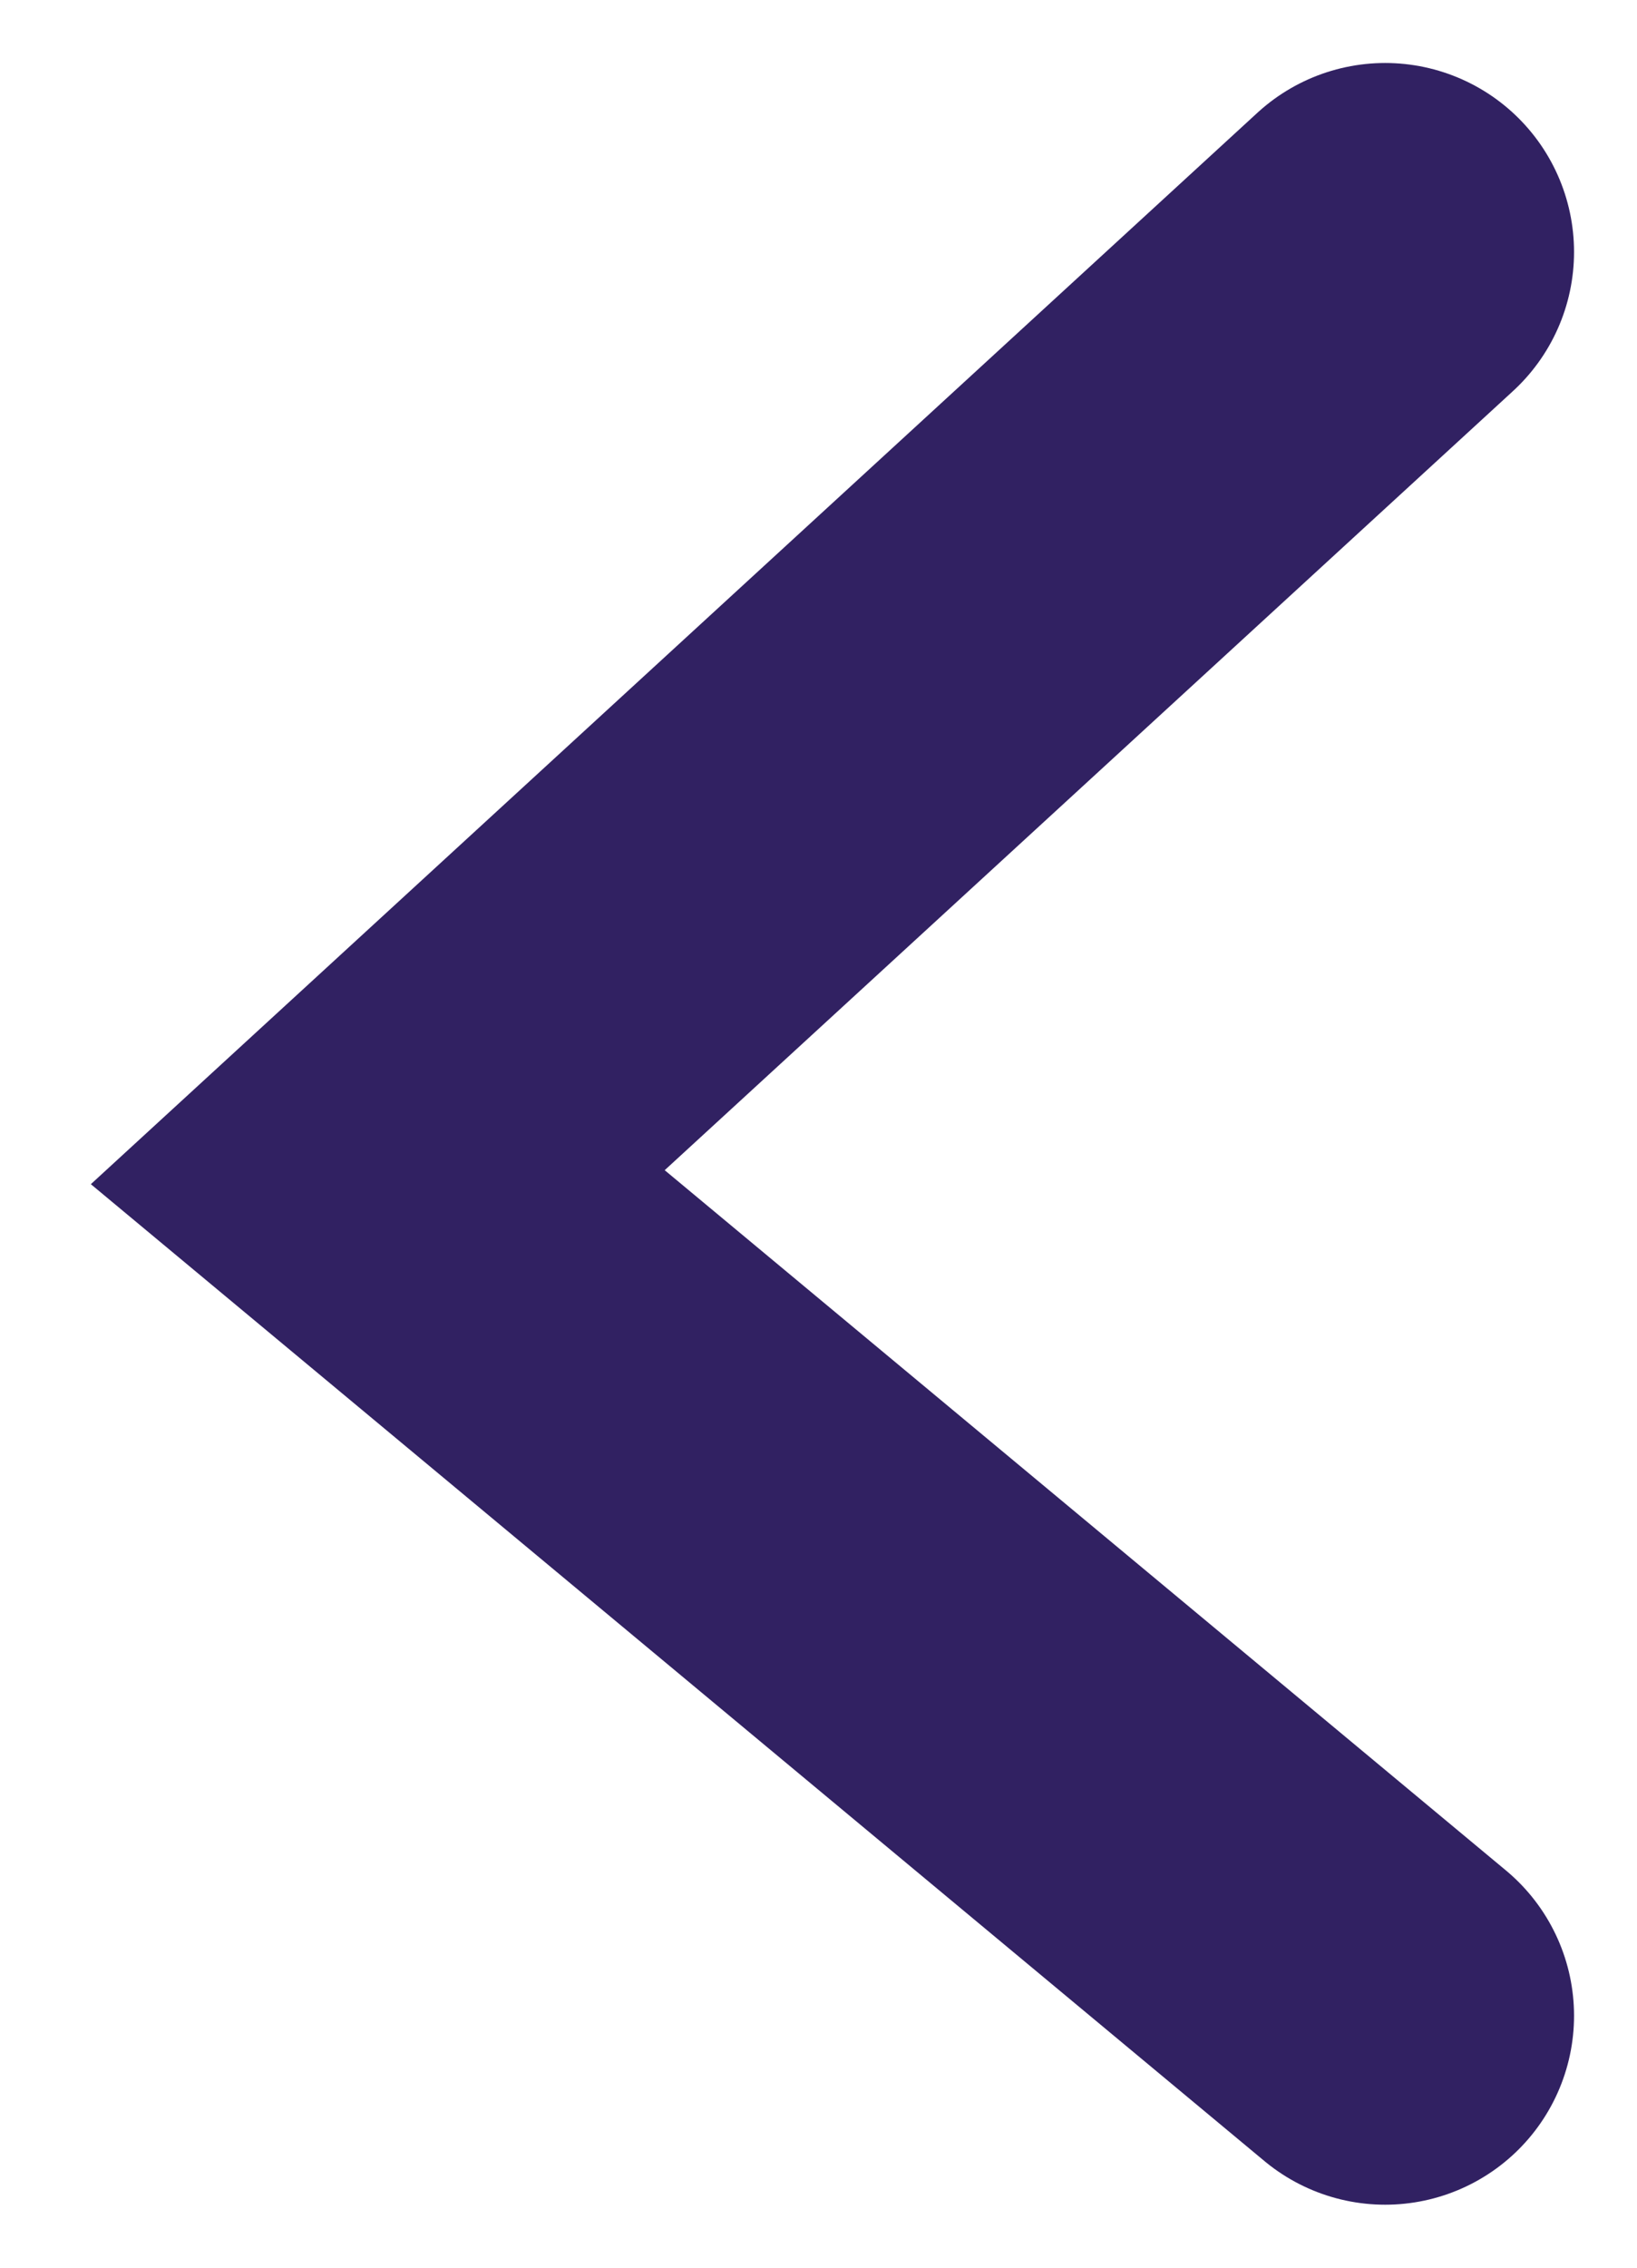
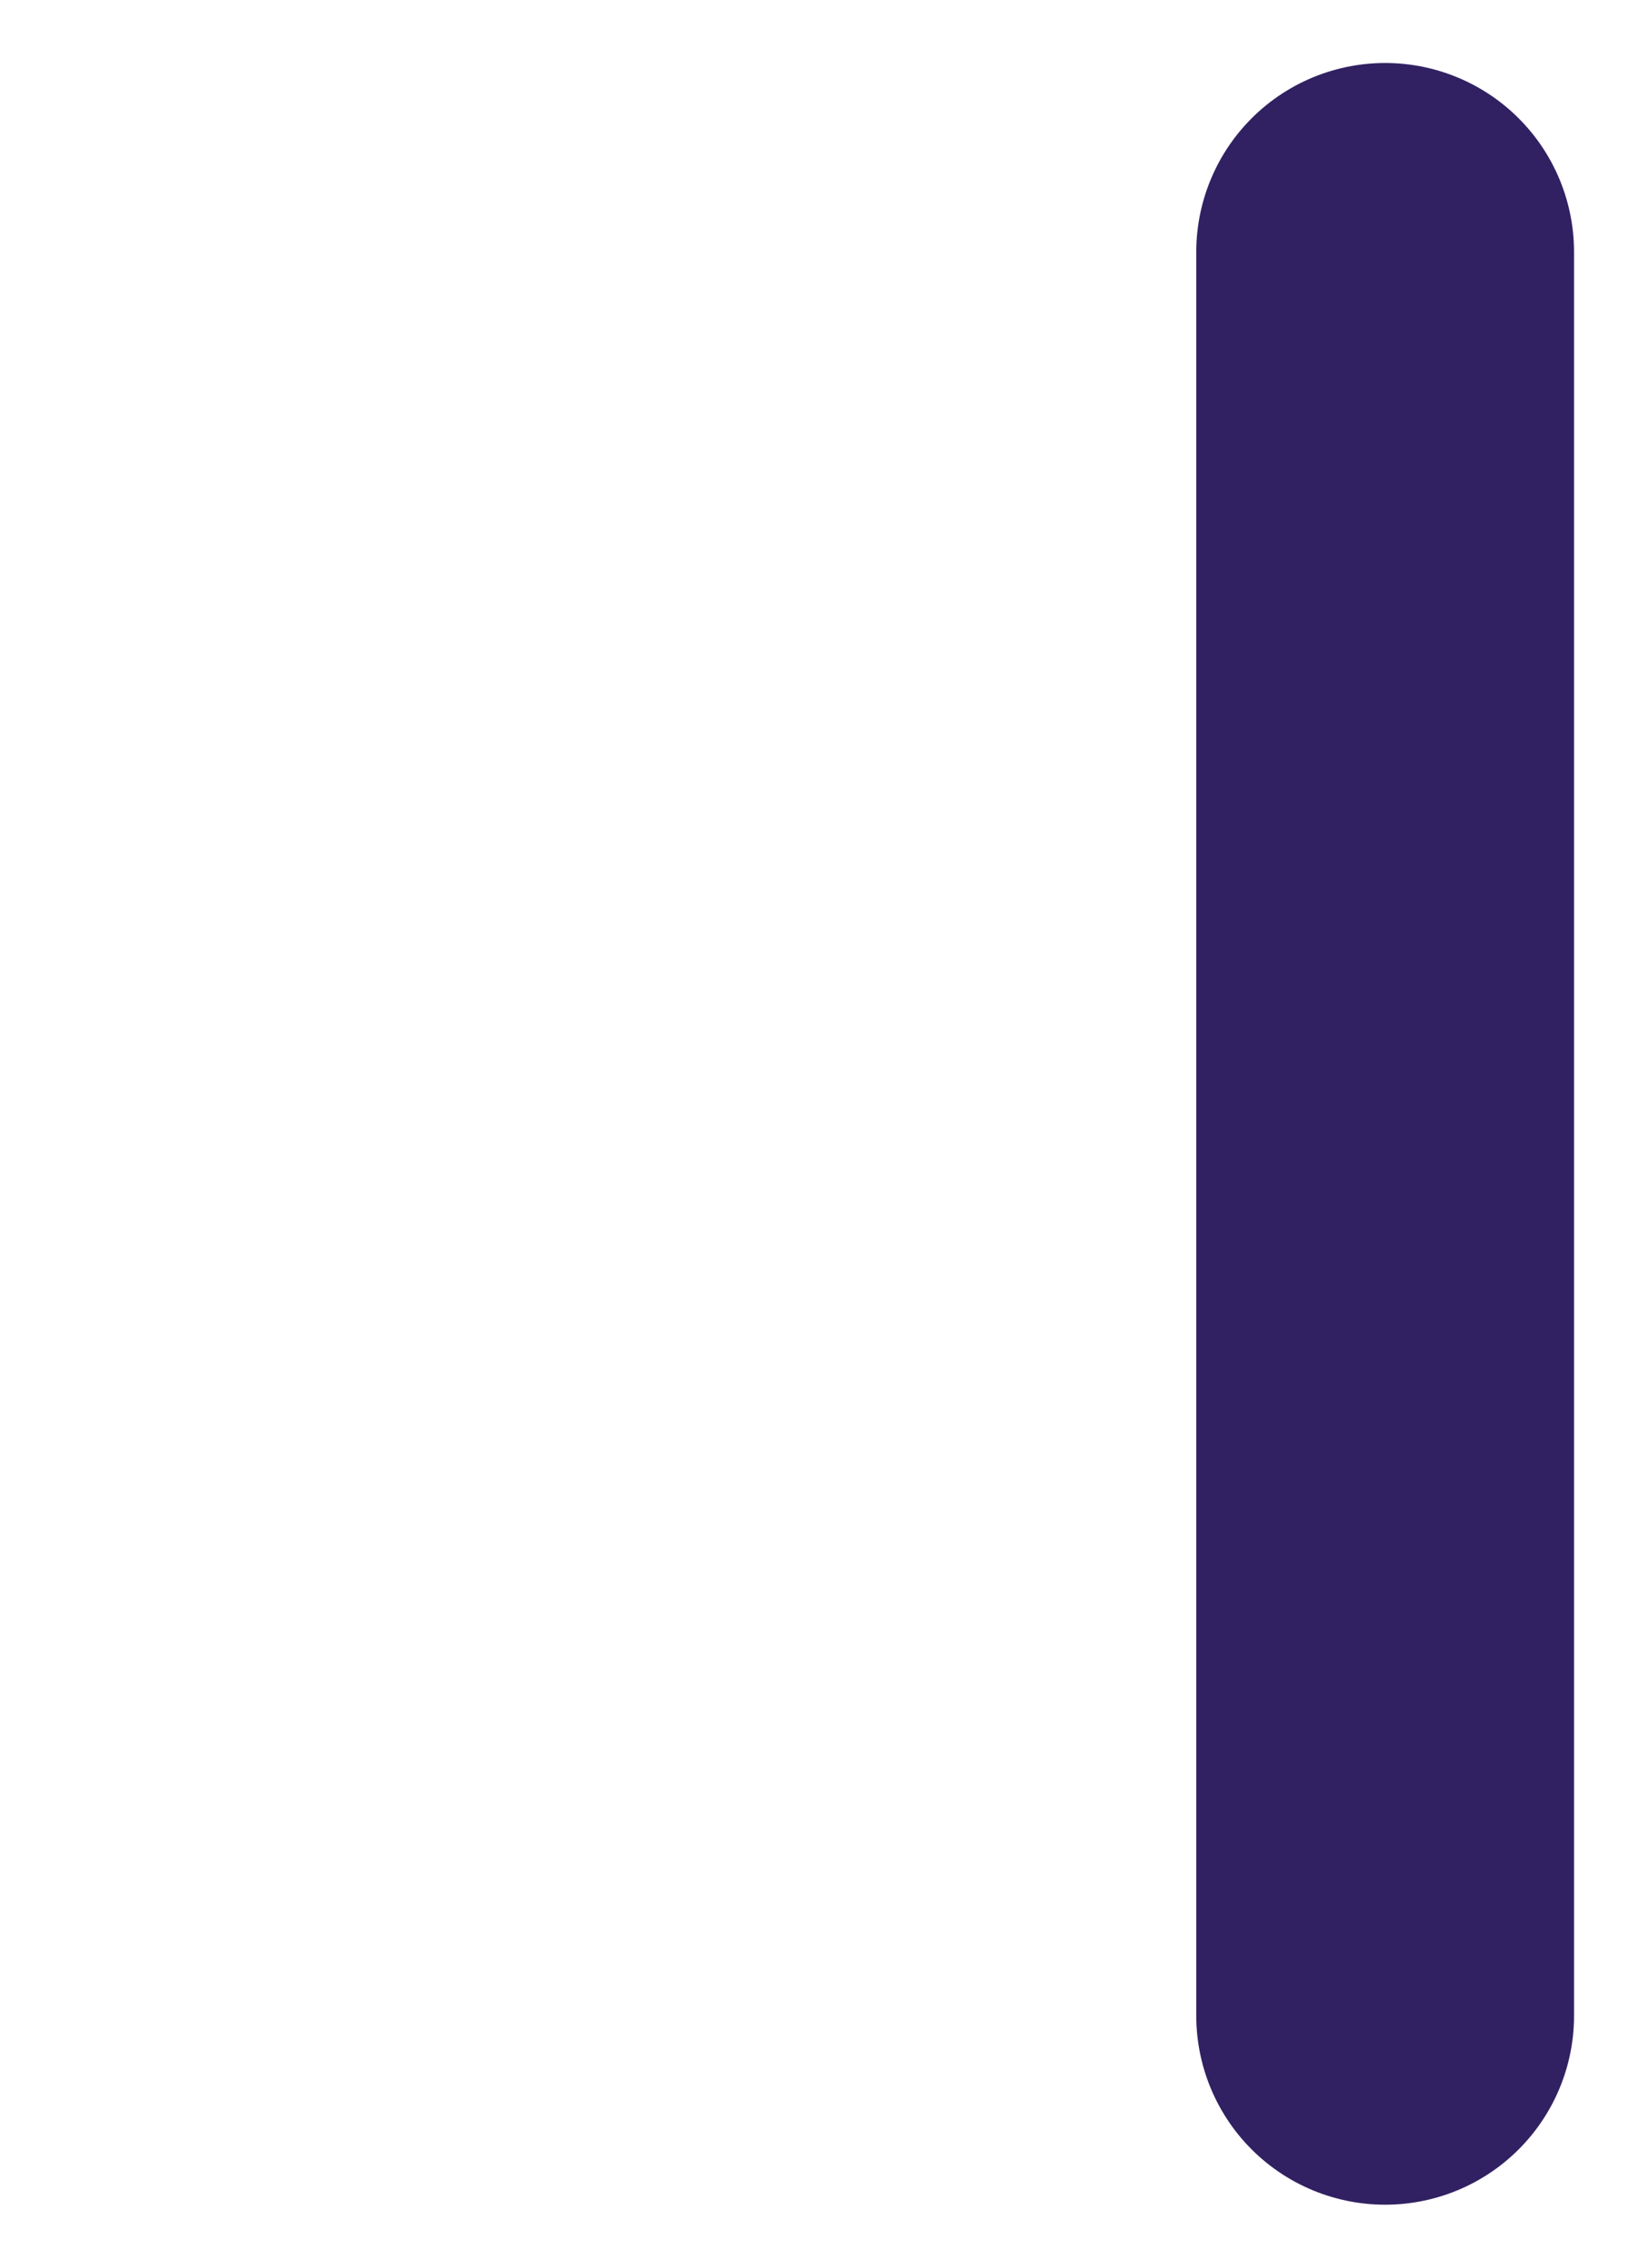
<svg xmlns="http://www.w3.org/2000/svg" width="13" height="18" viewBox="0 0 13 18" fill="none">
-   <path d="M11 2L3 9.344L11 16" stroke="#312162" stroke-width="3" stroke-linecap="round" />
+   <path d="M11 2L11 16" stroke="#312162" stroke-width="3" stroke-linecap="round" />
</svg>